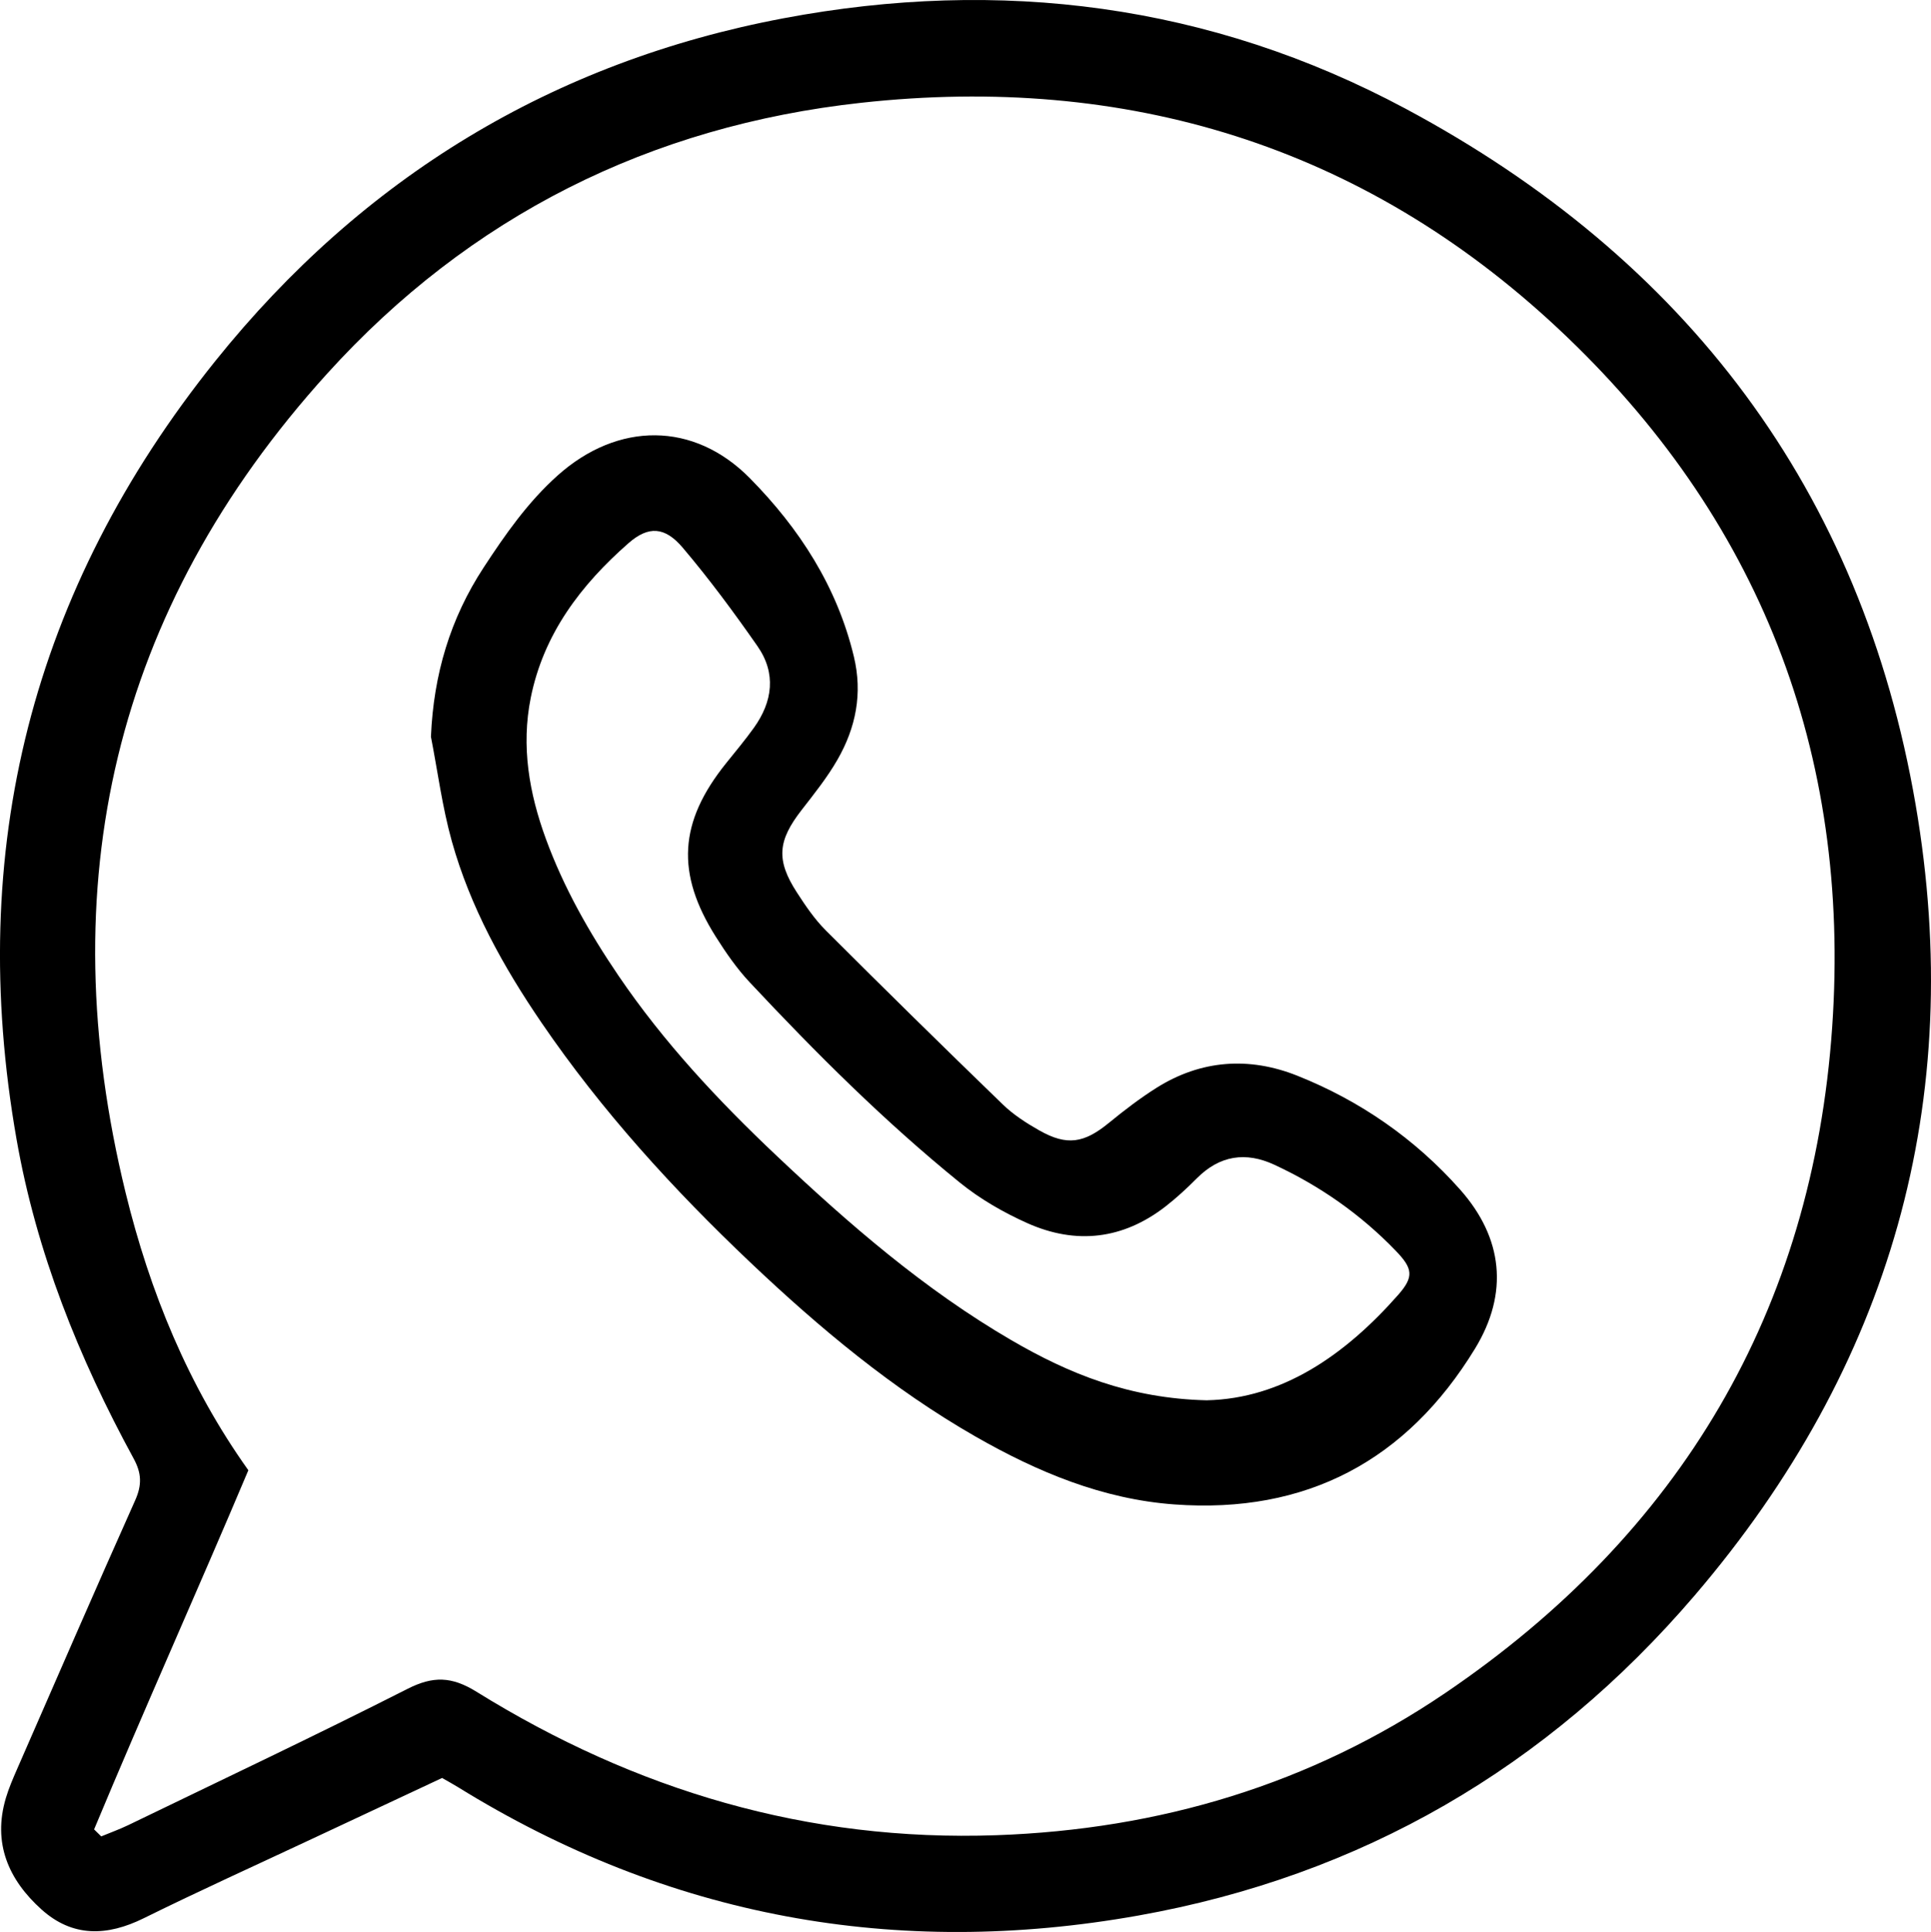
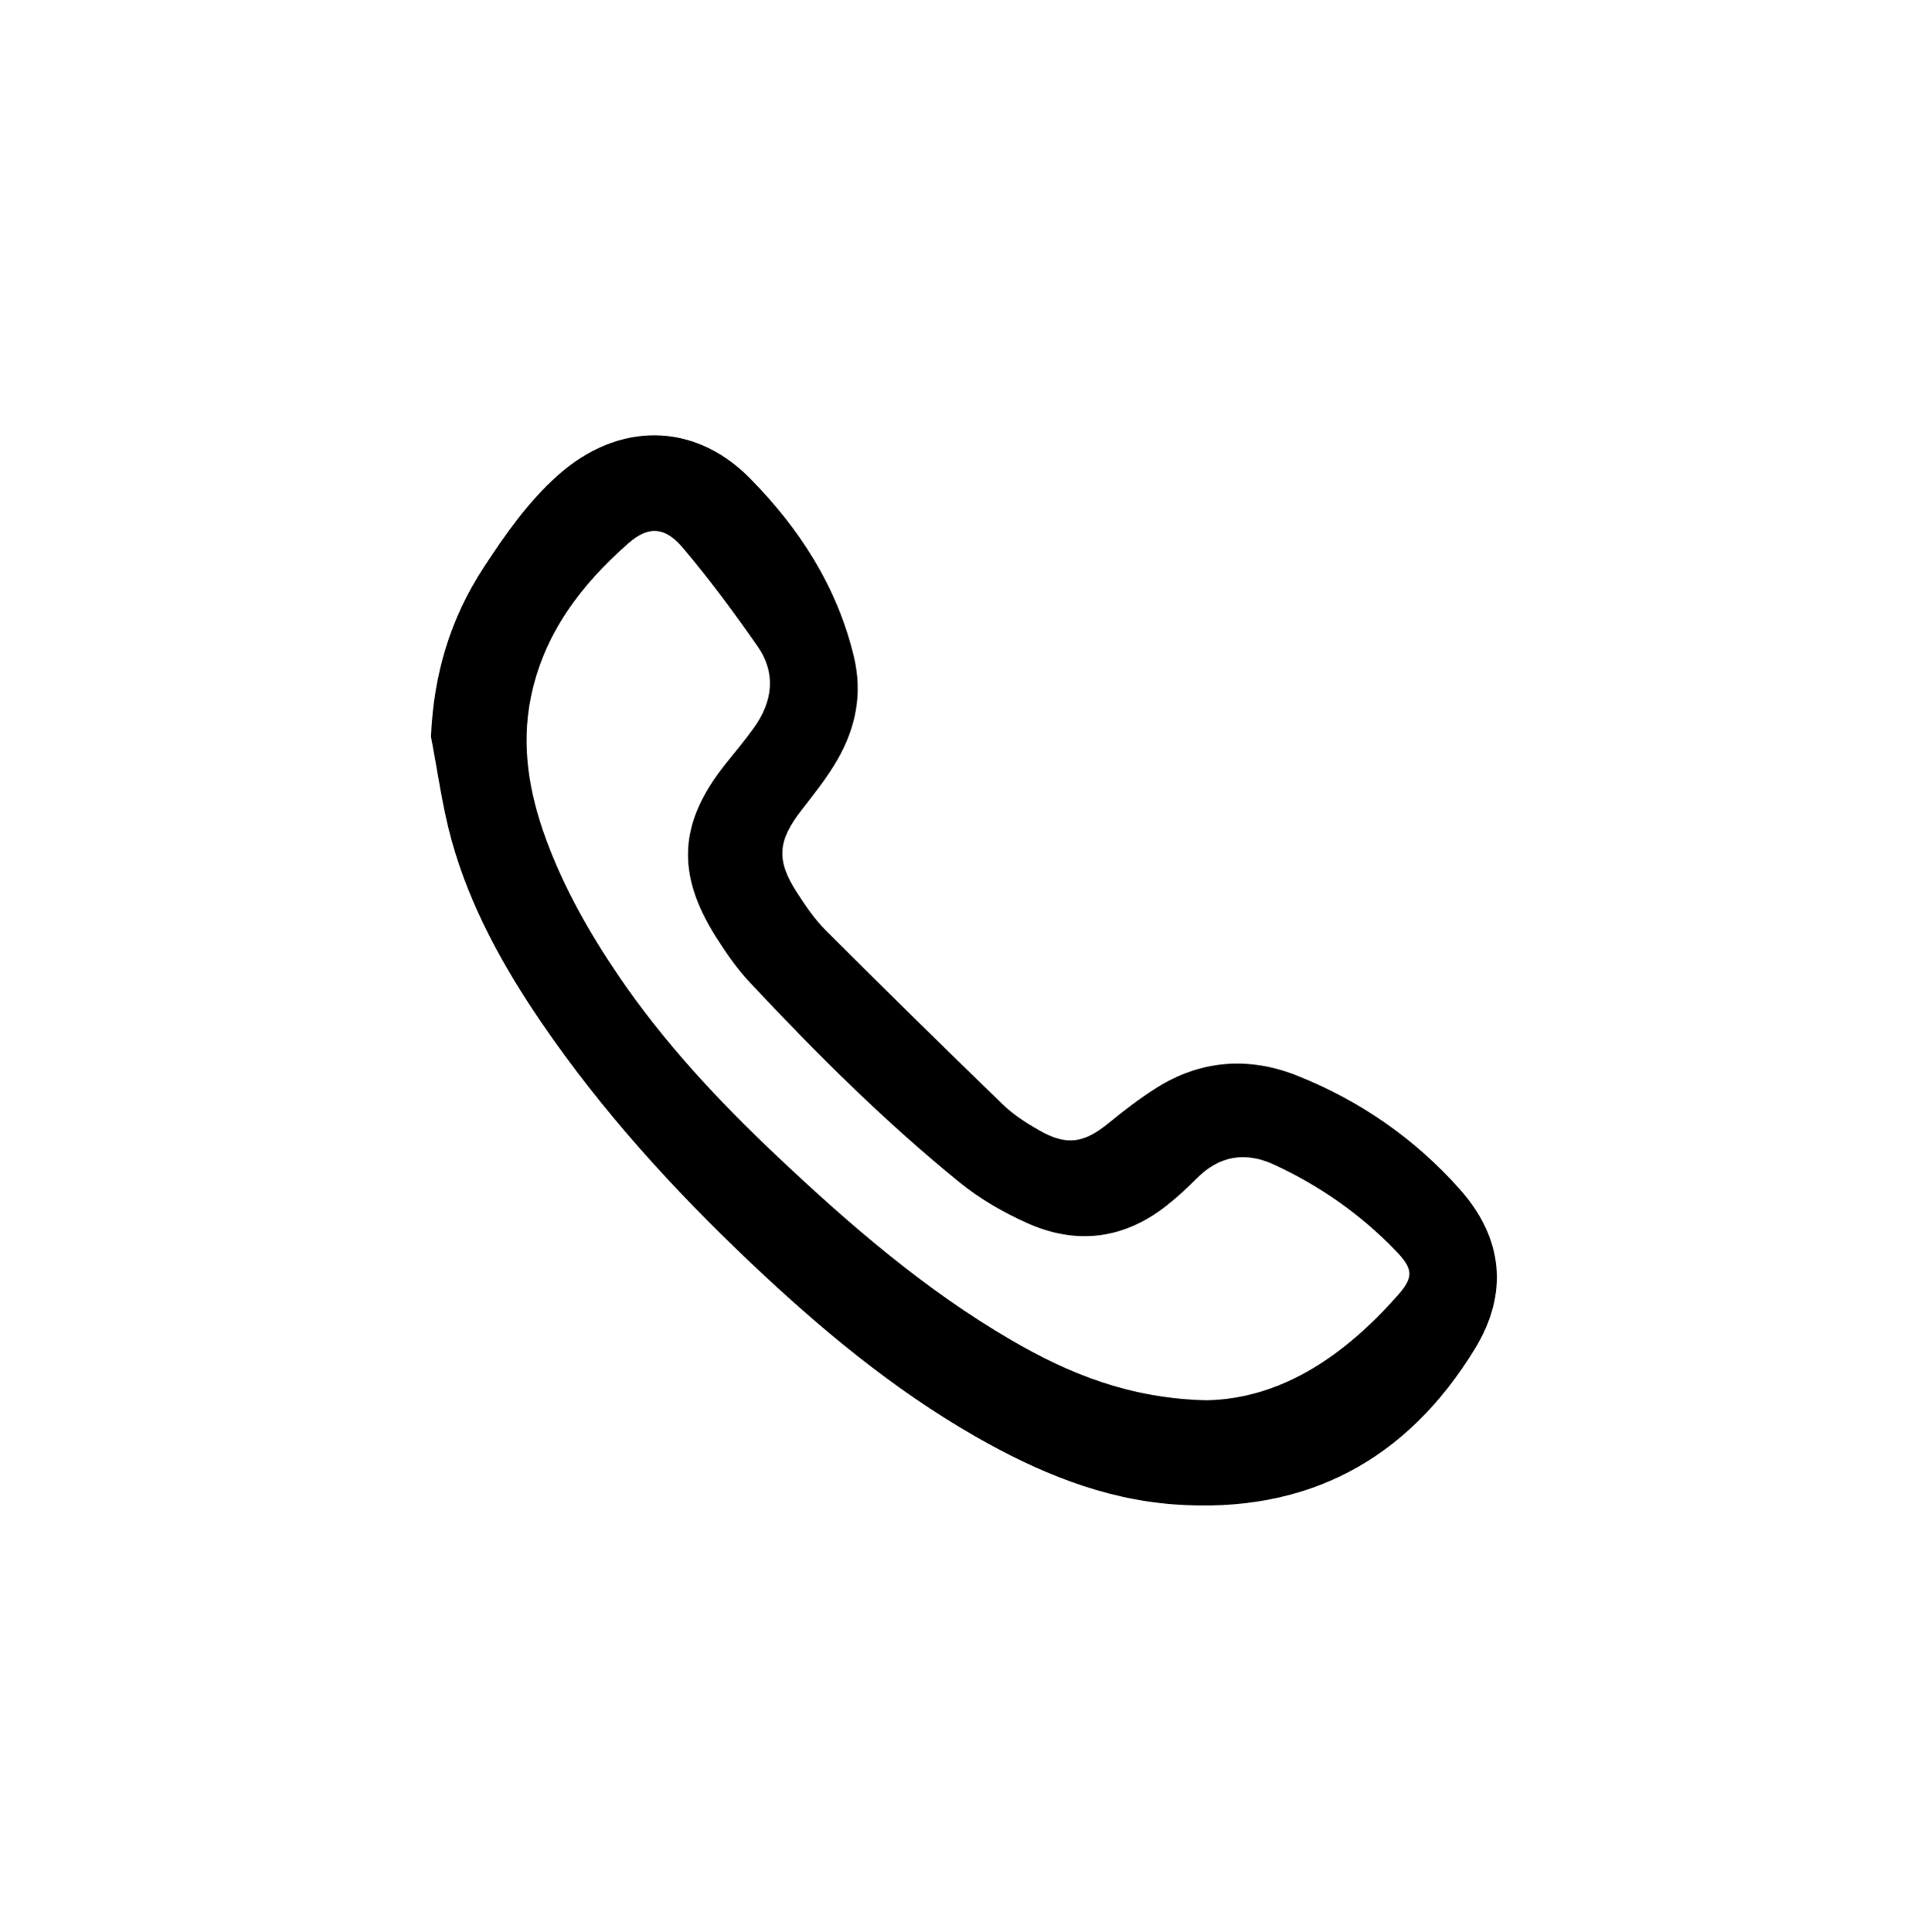
<svg xmlns="http://www.w3.org/2000/svg" version="1.1" viewBox="0 0 683.46 683.72">
  <g>
    <g id="_Слой_1" data-name="Слой_1">
      <g>
-         <path d="M156.48,629.22c-15.27,7.15-30.63,14.33-45.98,21.53-19.9,9.33-39.93,18.39-59.64,28.12-12.97,6.4-25.17,6.78-36.18-3.12-11.69-10.52-17.35-23.48-12.6-39.44,1.04-3.49,2.51-6.88,3.97-10.23,13.87-31.73,27.65-63.5,41.79-95.11,2.42-5.41,2.31-9.57-.56-14.82-19.4-35.59-34.4-72.93-41.43-113-17.96-102.34,5.35-194.44,70.42-275.47C128.36,62.82,195.67,21.87,277.31,6.47c76.67-14.46,150.96-5.06,220.18,31.99,99.2,53.1,161.39,134.93,180.52,246.24,18.03,104.91-8.84,198.88-78.21,279.95-52.15,60.94-118.03,99.21-196.95,113.27-85.69,15.26-166.34.58-240.77-45.46-1.69-1.04-3.43-1.99-5.59-3.23ZM33.3,647.42c.84.83,1.68,1.65,2.53,2.48,3.21-1.33,6.5-2.51,9.63-4.02,32.98-15.96,66.1-31.62,98.77-48.19,9.08-4.6,15.65-4.42,24.42,1.02,56.28,34.91,117.27,53.12,184.02,50.77,57.71-2.03,111.15-17.96,158.86-50.31,83.22-56.44,130.03-135.3,136.96-235.74,6.7-97.11-25.83-180.57-96.99-247.15-69.29-64.82-152.93-90.18-246.66-79.91-74.62,8.17-138.56,40.07-189.14,95.96C40.08,215.88,17.86,313.34,44.45,422.08c8.57,35.02,22.13,68.35,43.45,98.24-17.94,42.51-36.87,84.56-54.6,127.11Z" />
        <path d="M152.53,260.64c.93-21.93,6.82-41.72,18.65-59.8,7.67-11.72,15.65-23.16,26.22-32.6,21.29-19.01,48.15-19.17,68.04,1.03,17.49,17.75,30.82,38.29,36.77,63.06,3.16,13.12.7,25.2-5.79,36.51-3.62,6.31-8.24,12.08-12.72,17.85-8.42,10.83-9.06,17.67-1.7,29.07,3.06,4.74,6.3,9.53,10.26,13.49,20.72,20.71,41.61,41.24,62.66,61.61,3.78,3.66,8.38,6.62,12.99,9.23,9.75,5.5,15.78,4.49,24.57-2.7,5.39-4.41,10.96-8.69,16.85-12.4,15.79-9.94,32.84-11.07,49.82-4.3,22.25,8.86,41.71,22.35,57.63,40.29,15.22,17.15,17.26,36.67,5.31,56.27-24.21,39.69-59.79,58.57-106.42,55.17-25.43-1.85-48.44-11.47-70.32-23.98-29.4-16.82-55.2-38.38-79.67-61.56-27.38-25.95-52.71-53.74-74.04-84.98-13.59-19.91-25.21-40.9-31.73-64.2-3.38-12.09-4.99-24.67-7.4-37.02ZM427.21,495.56c26.52-.6,48.82-15.9,67.68-37.32,5.62-6.39,5.18-9.32-.85-15.57-12.37-12.84-26.79-22.94-42.96-30.45-10.13-4.71-19.36-3.35-27.44,4.76-3.52,3.53-7.2,6.95-11.13,10-15.08,11.69-31.71,13.57-48.9,5.89-8.43-3.77-16.72-8.54-23.87-14.34-26.68-21.64-50.98-45.88-74.43-70.94-4.52-4.83-8.36-10.39-11.91-16-14.28-22.57-13.11-40.69,3.58-61.46,3.34-4.15,6.76-8.25,9.86-12.57,6.66-9.3,7.94-19.29,1.27-28.87-8.35-11.98-17.06-23.77-26.5-34.9-6.27-7.39-12.07-7.78-19.18-1.54-16.8,14.74-30.01,32.04-34.57,54.66-3.47,17.24-.56,33.83,5.36,50,6.33,17.29,15.37,33.2,25.7,48.41,16,23.56,35.31,44.2,55.94,63.69,25.71,24.29,52.38,47.4,83.1,65.28,20.35,11.85,41.78,20.66,69.25,21.28Z" />
      </g>
    </g>
  </g>
</svg>